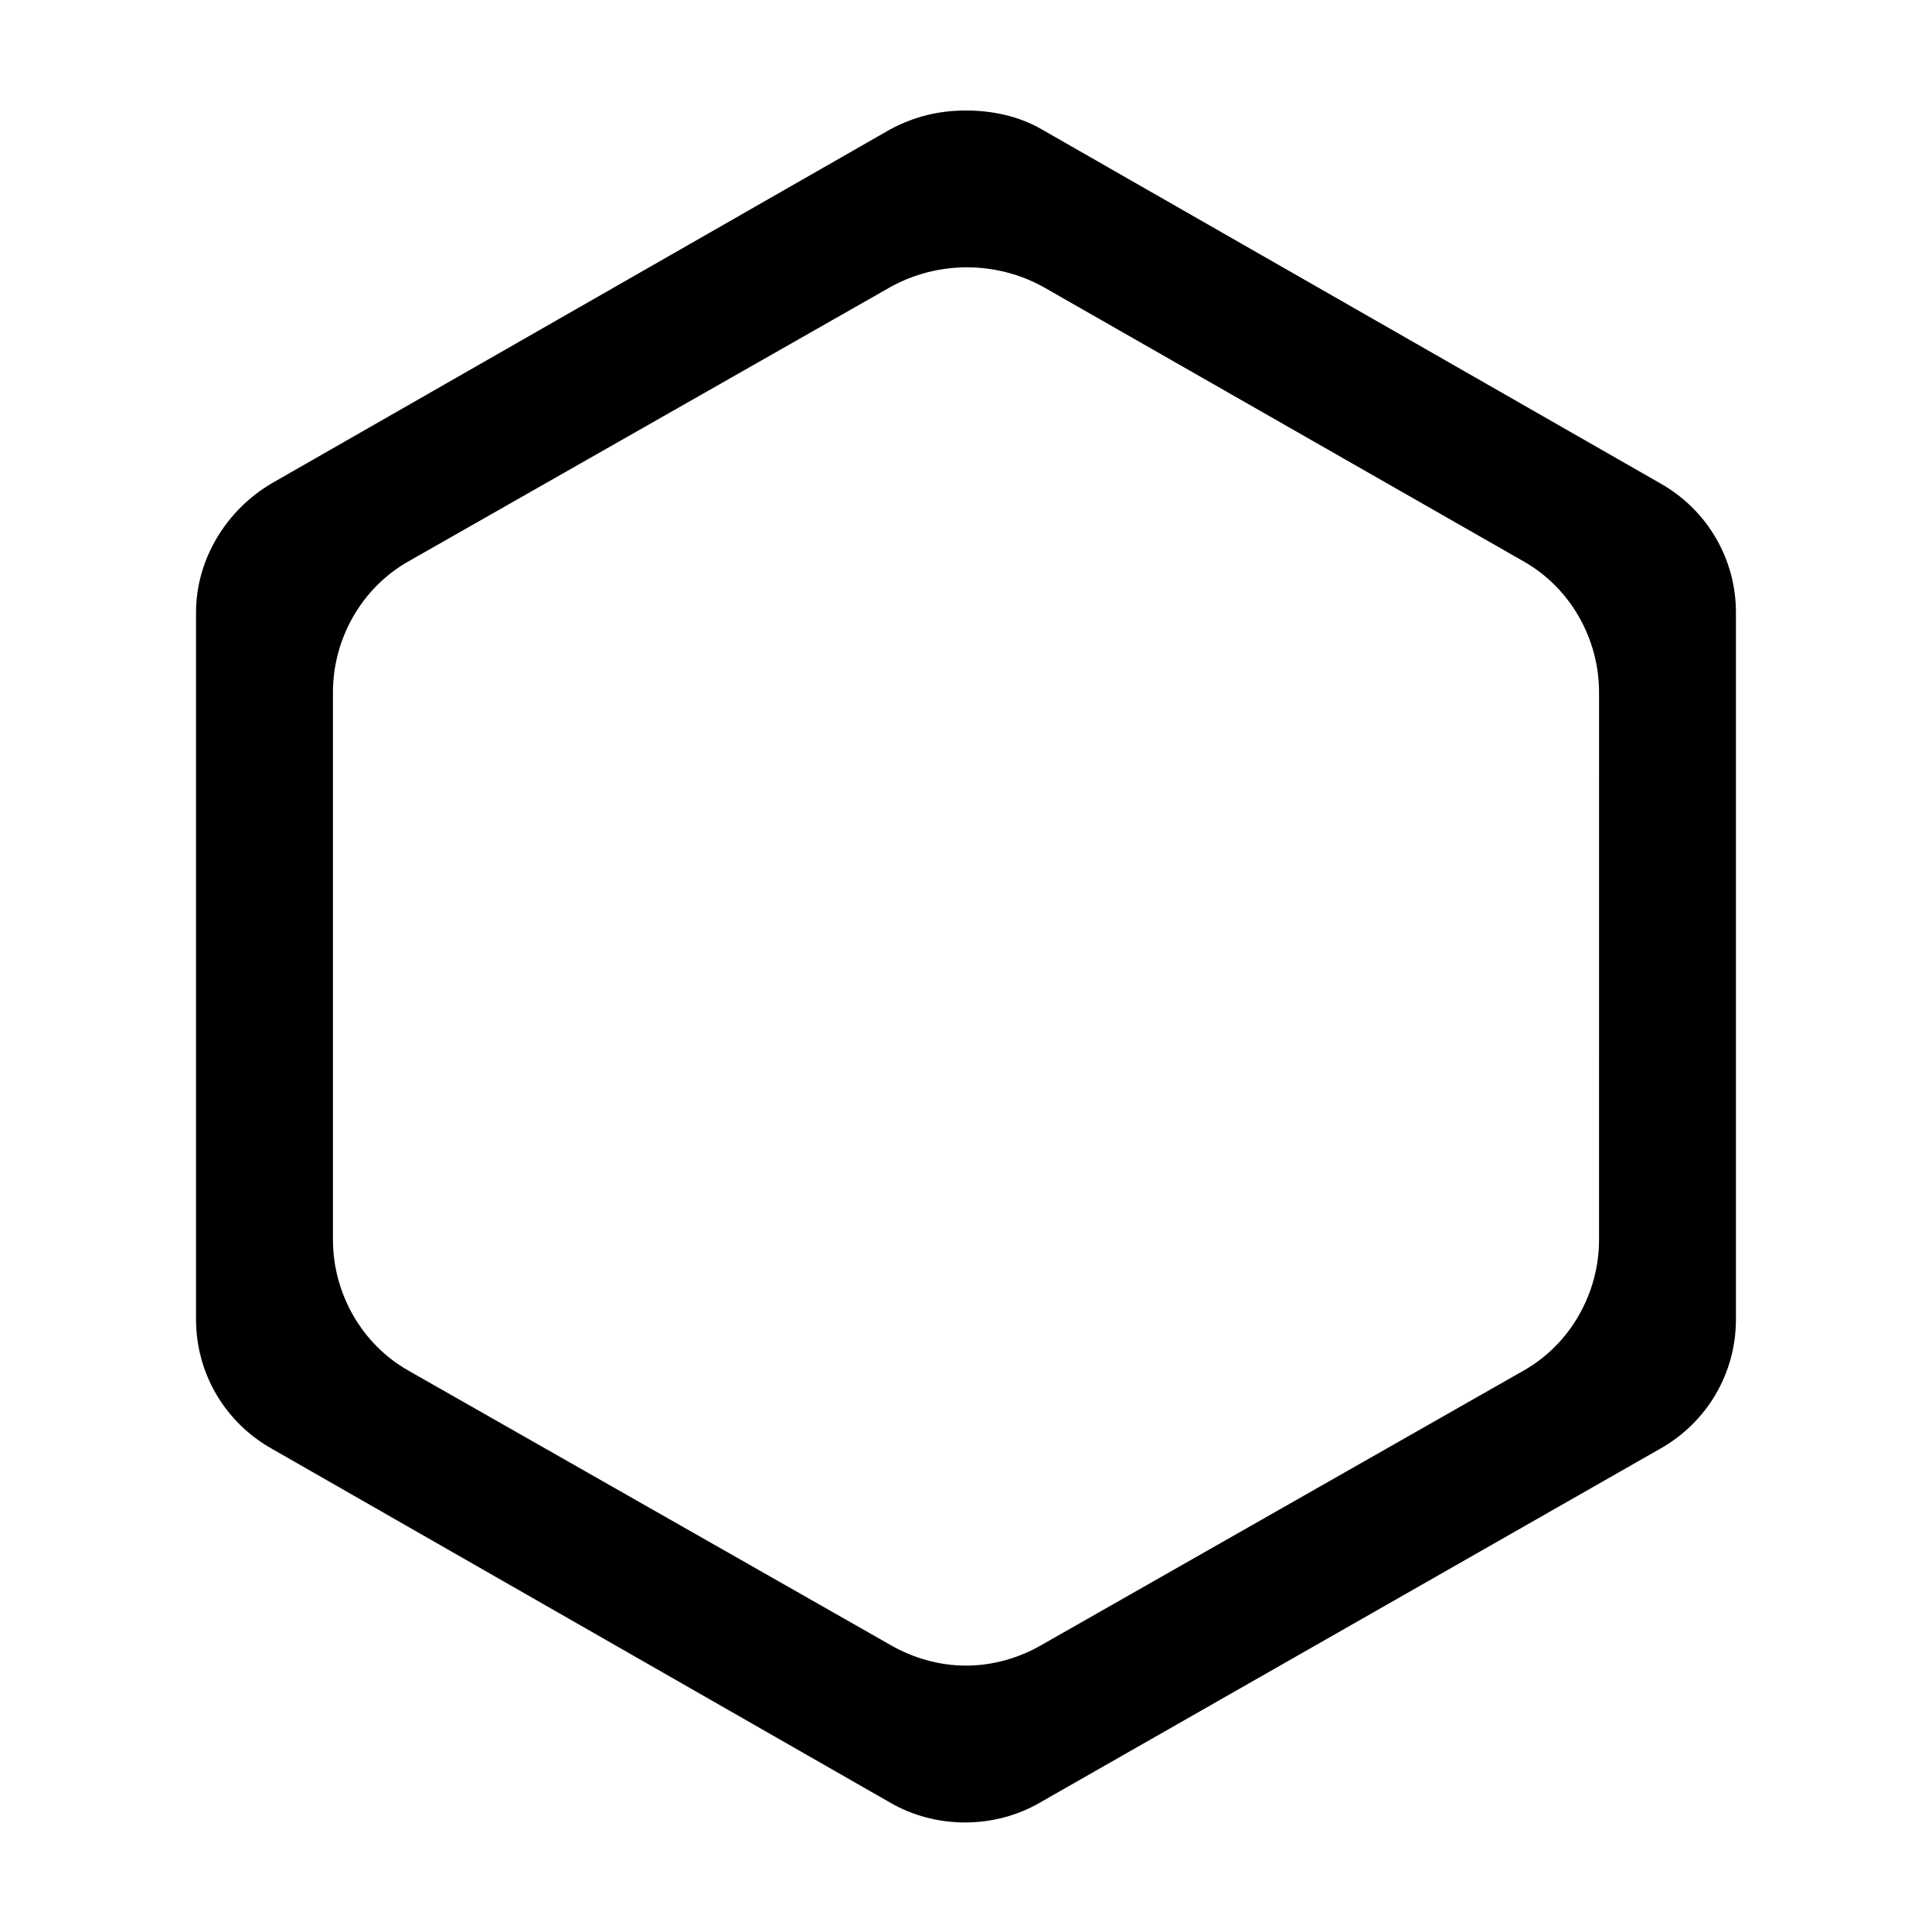
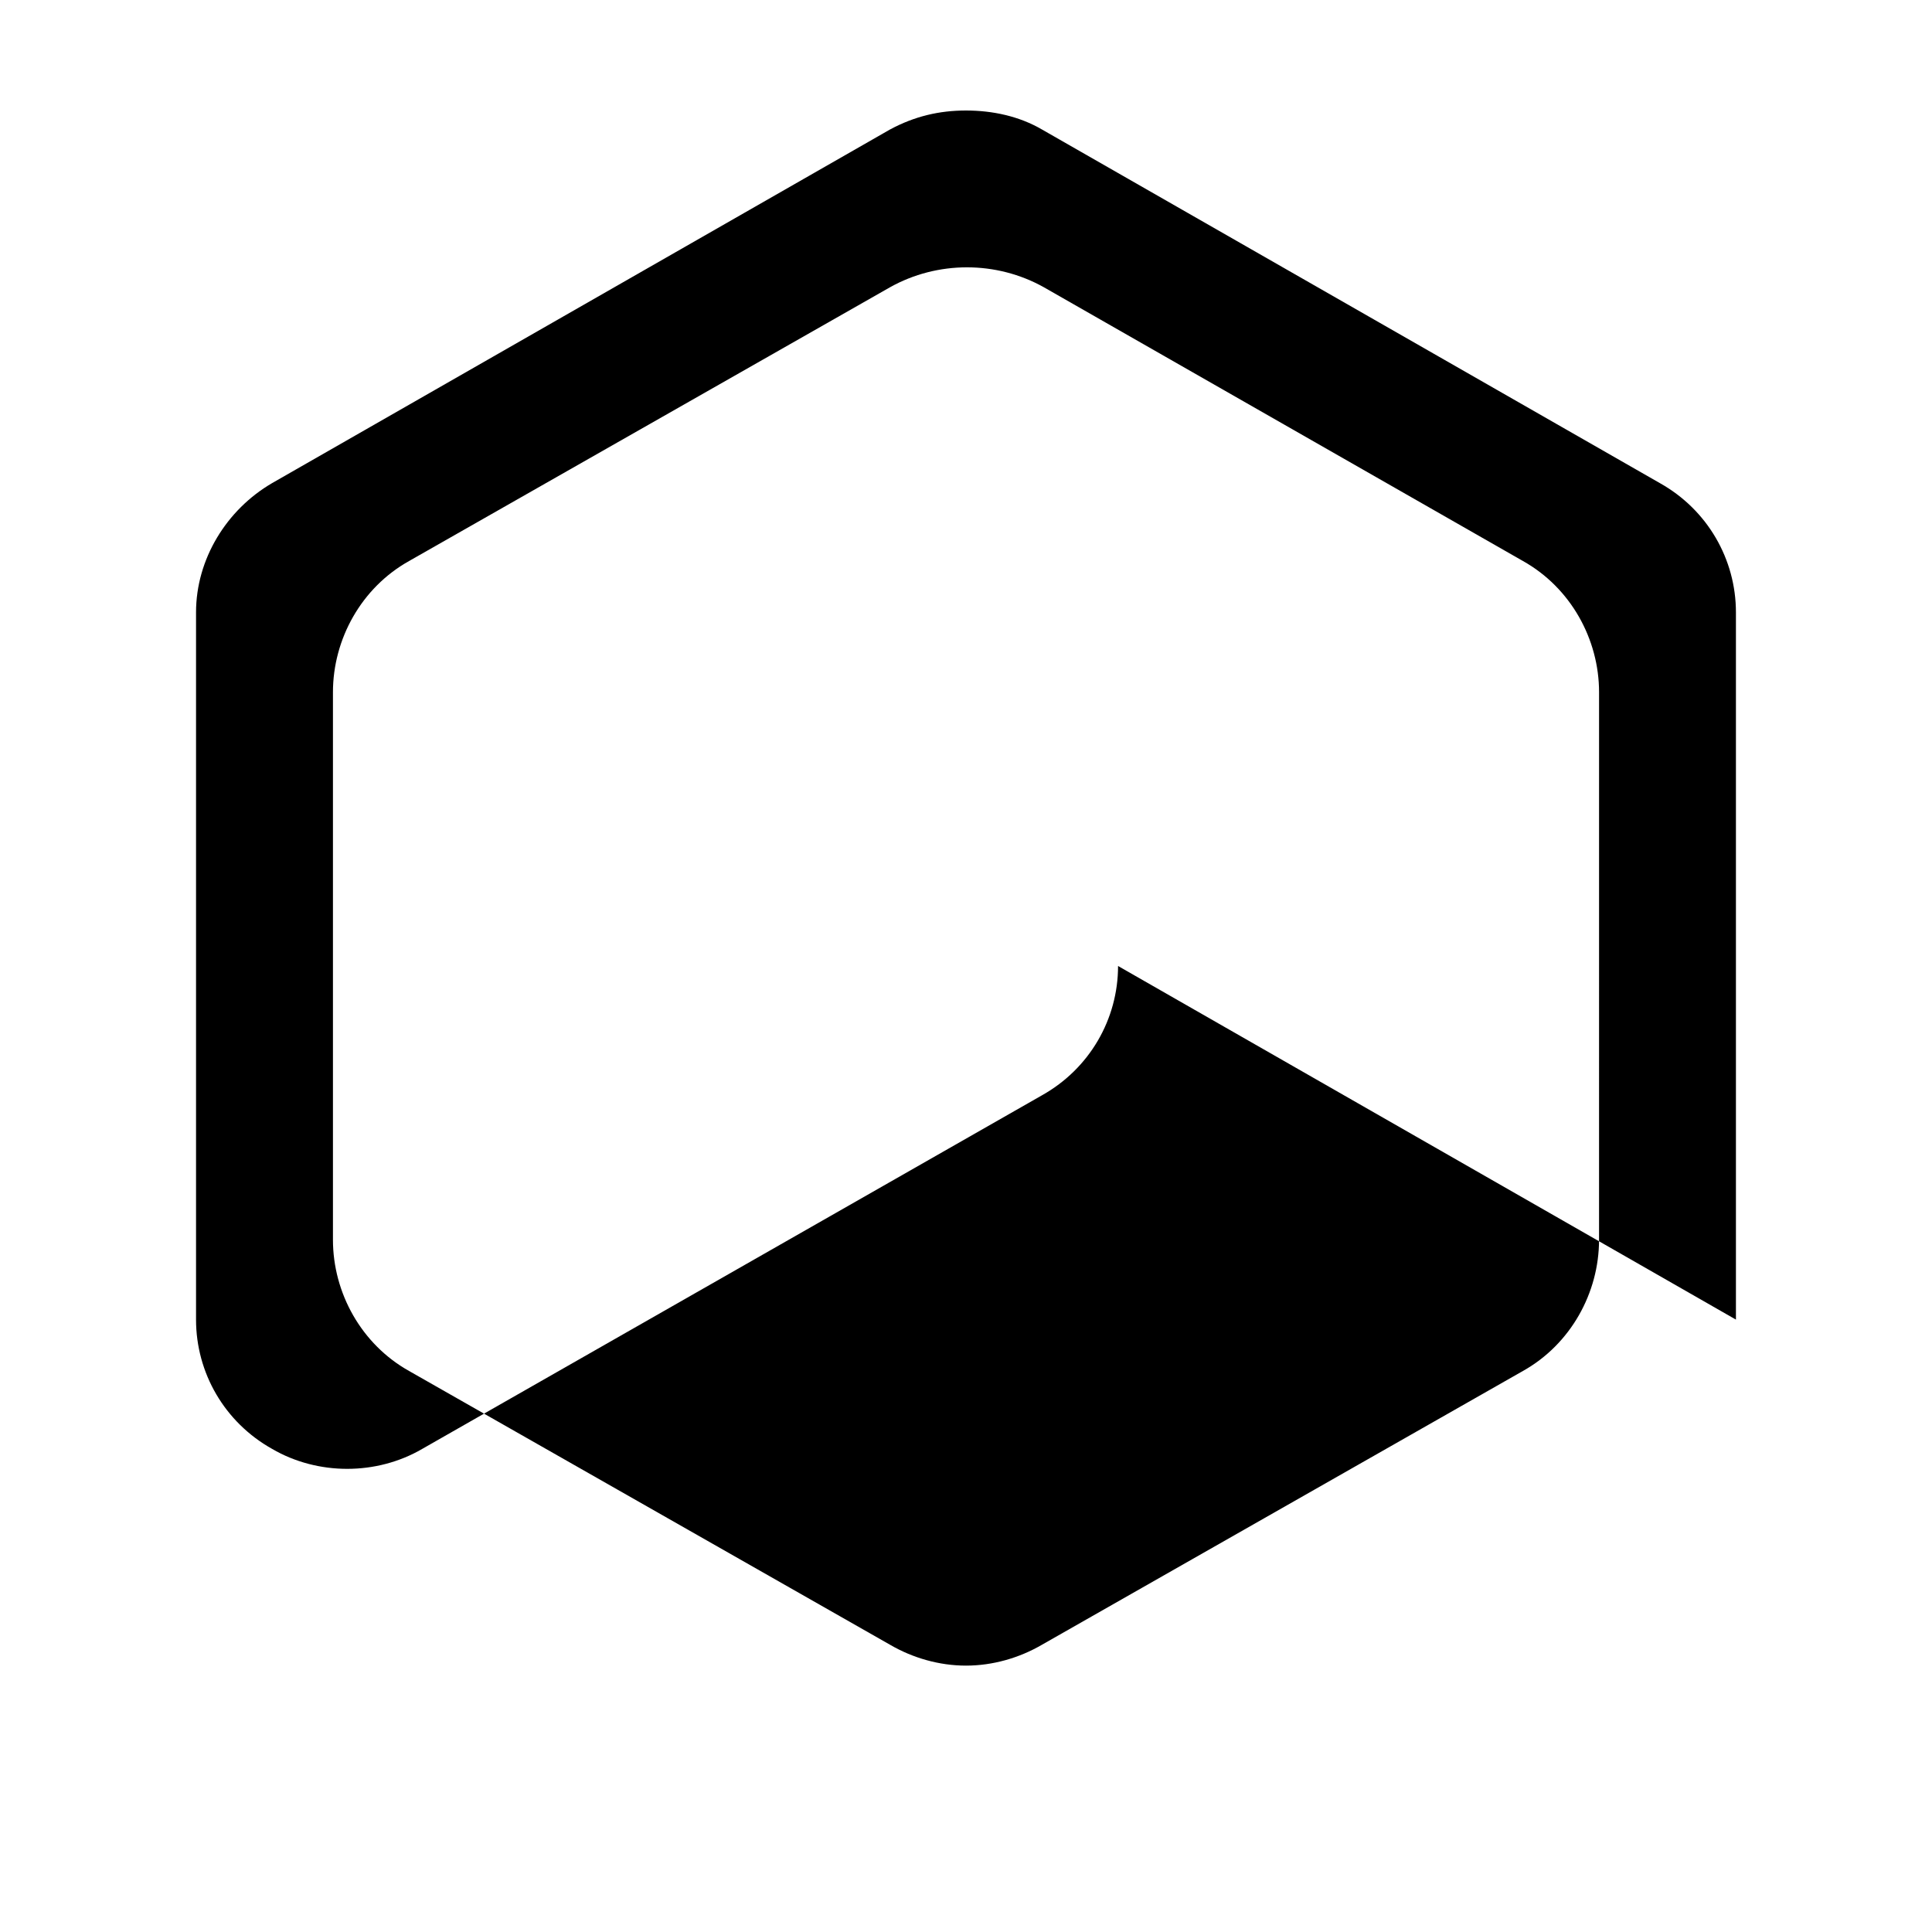
<svg xmlns="http://www.w3.org/2000/svg" fill="#000000" width="800px" height="800px" version="1.1" viewBox="144 144 512 512">
-   <path d="m604.04 493.71v-187.42c0-14.105-7.559-27.207-20.152-34.258l-163.74-93.707c-6.047-3.527-13.098-5.039-20.152-5.039s-13.602 1.512-20.152 5.039l-163.74 93.707c-12.09 7.055-20.152 20.152-20.152 34.258v187.42c0 14.105 7.559 27.207 20.152 34.258l163.74 93.711c12.09 7.055 27.711 7.055 39.801 0l164.24-93.707c12.594-7.055 20.152-20.156 20.152-34.262zm-36.277-21.16c0 14.105-7.559 27.711-20.152 34.762l-127.46 72.551c-6.047 3.527-13.098 5.543-20.152 5.543s-14.105-2.016-20.152-5.543l-127.46-72.551c-12.594-7.055-20.152-20.656-20.152-34.762v-145.1c0-14.105 7.559-27.711 20.152-34.762l127.46-72.551c12.594-7.055 28.215-7.055 40.809 0l126.96 72.547c12.594 7.055 20.152 20.656 20.152 34.762z" />
+   <path d="m604.04 493.71v-187.42c0-14.105-7.559-27.207-20.152-34.258l-163.74-93.707c-6.047-3.527-13.098-5.039-20.152-5.039s-13.602 1.512-20.152 5.039l-163.74 93.707c-12.09 7.055-20.152 20.152-20.152 34.258v187.42c0 14.105 7.559 27.207 20.152 34.258c12.09 7.055 27.711 7.055 39.801 0l164.24-93.707c12.594-7.055 20.152-20.156 20.152-34.262zm-36.277-21.16c0 14.105-7.559 27.711-20.152 34.762l-127.46 72.551c-6.047 3.527-13.098 5.543-20.152 5.543s-14.105-2.016-20.152-5.543l-127.46-72.551c-12.594-7.055-20.152-20.656-20.152-34.762v-145.1c0-14.105 7.559-27.711 20.152-34.762l127.46-72.551c12.594-7.055 28.215-7.055 40.809 0l126.96 72.547c12.594 7.055 20.152 20.656 20.152 34.762z" />
</svg>